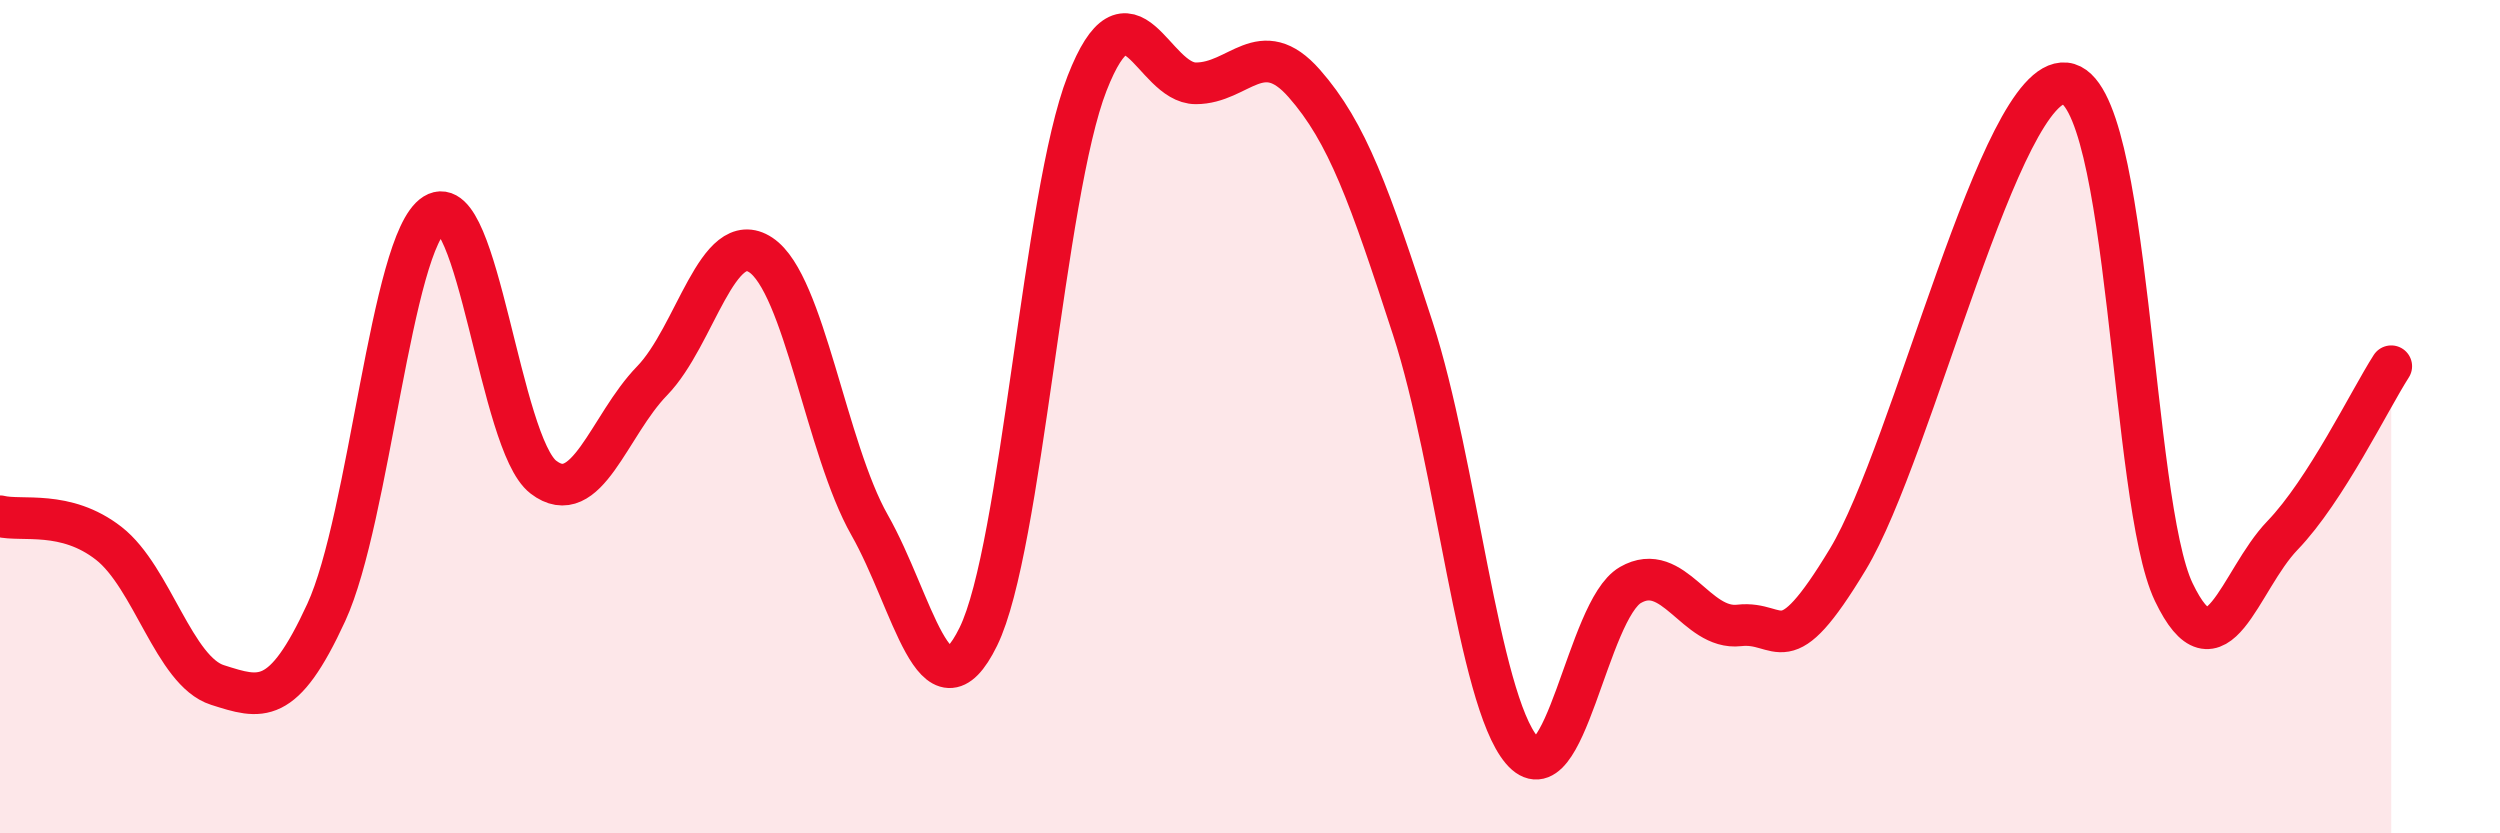
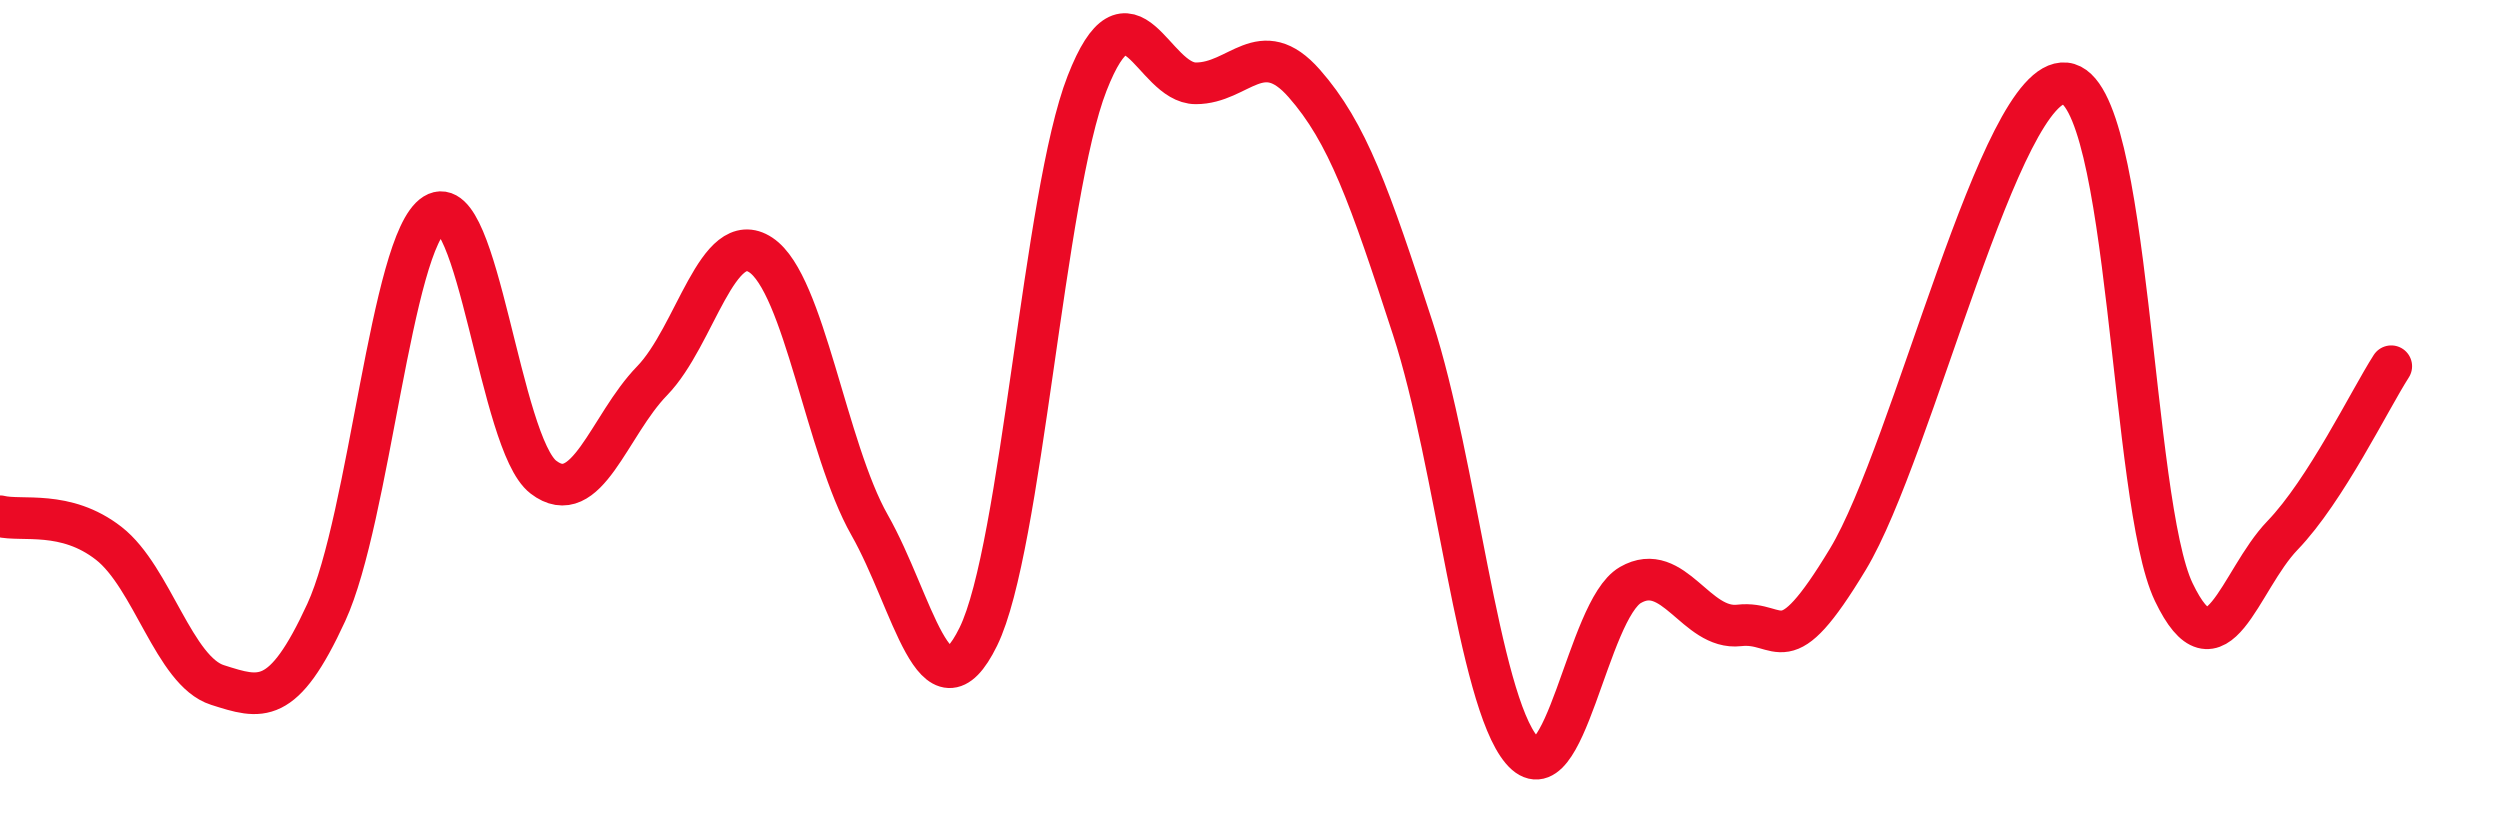
<svg xmlns="http://www.w3.org/2000/svg" width="60" height="20" viewBox="0 0 60 20">
-   <path d="M 0,12.39 C 0.52,12.52 1.57,12.23 2.61,13.04 C 3.65,13.85 4.18,16.11 5.22,16.44 C 6.26,16.77 6.79,16.96 7.83,14.7 C 8.87,12.44 9.39,5.79 10.43,5.14 C 11.47,4.49 12,10.65 13.04,11.45 C 14.08,12.25 14.61,10.21 15.65,9.14 C 16.69,8.07 17.22,5.43 18.26,6.12 C 19.3,6.81 19.83,10.77 20.87,12.6 C 21.91,14.43 22.44,17.4 23.48,15.28 C 24.52,13.16 25.05,4.66 26.09,2 C 27.13,-0.66 27.66,2 28.7,2 C 29.74,2 30.26,0.82 31.3,2 C 32.34,3.18 32.87,4.69 33.91,7.89 C 34.95,11.09 35.48,16.77 36.52,18 C 37.56,19.23 38.09,14.64 39.13,14.04 C 40.17,13.44 40.7,15.13 41.74,15.01 C 42.78,14.89 42.78,16.02 44.35,13.42 C 45.92,10.82 48.01,1.84 49.57,2 C 51.13,2.16 51.13,12.04 52.17,14.21 C 53.21,16.38 53.74,13.93 54.78,12.85 C 55.82,11.77 56.87,9.6 57.39,8.79L57.39 20L0 20Z" fill="#EB0A25" opacity="0.1" stroke-linecap="round" stroke-linejoin="round" />
  <path d="M 0,12.39 C 0.52,12.52 1.57,12.23 2.61,13.04 C 3.65,13.85 4.18,16.11 5.22,16.44 C 6.26,16.77 6.79,16.96 7.83,14.7 C 8.87,12.44 9.39,5.79 10.43,5.14 C 11.47,4.49 12,10.65 13.04,11.45 C 14.08,12.25 14.61,10.21 15.65,9.14 C 16.69,8.07 17.22,5.43 18.26,6.12 C 19.3,6.81 19.83,10.77 20.87,12.6 C 21.91,14.43 22.44,17.4 23.48,15.28 C 24.52,13.16 25.05,4.66 26.09,2 C 27.13,-0.66 27.66,2 28.7,2 C 29.74,2 30.26,0.82 31.3,2 C 32.34,3.18 32.87,4.69 33.91,7.89 C 34.95,11.09 35.48,16.77 36.52,18 C 37.56,19.23 38.09,14.64 39.13,14.04 C 40.17,13.44 40.7,15.13 41.74,15.01 C 42.78,14.89 42.78,16.02 44.35,13.42 C 45.92,10.82 48.01,1.84 49.57,2 C 51.13,2.16 51.13,12.04 52.17,14.21 C 53.21,16.38 53.74,13.93 54.78,12.85 C 55.82,11.77 56.87,9.6 57.39,8.79" stroke="#EB0A25" stroke-width="1" fill="none" stroke-linecap="round" stroke-linejoin="round" />
</svg>